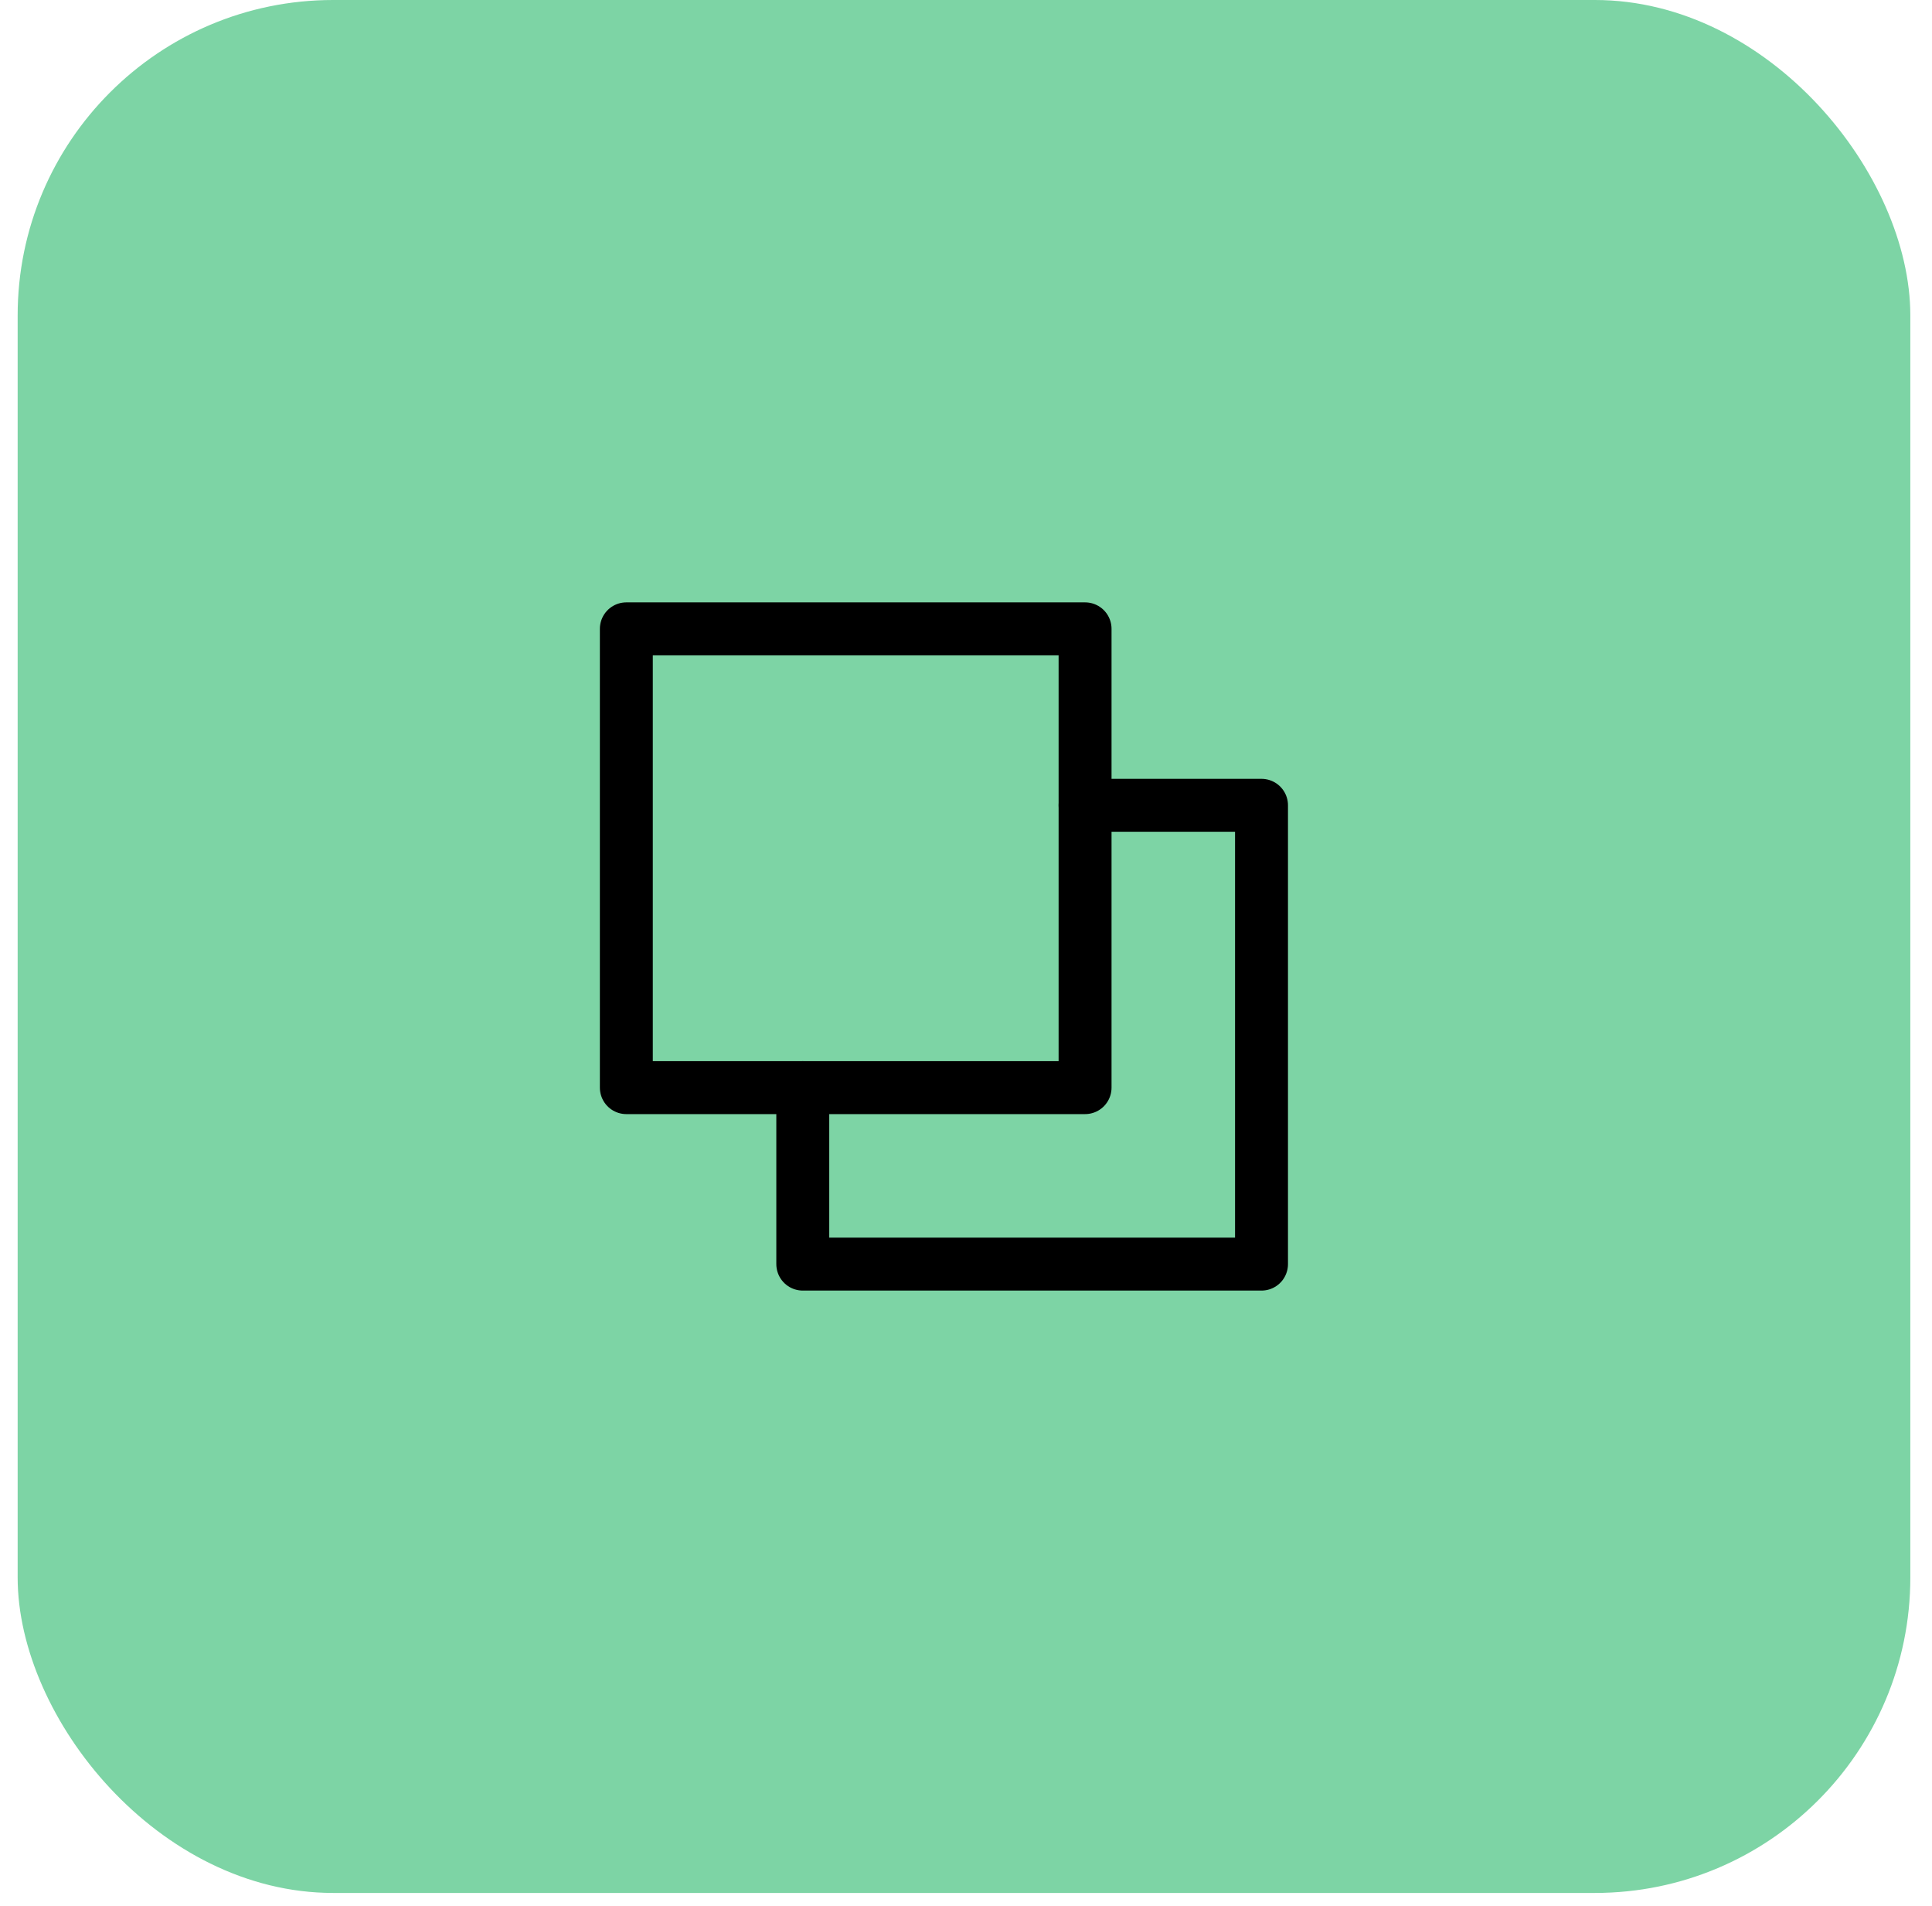
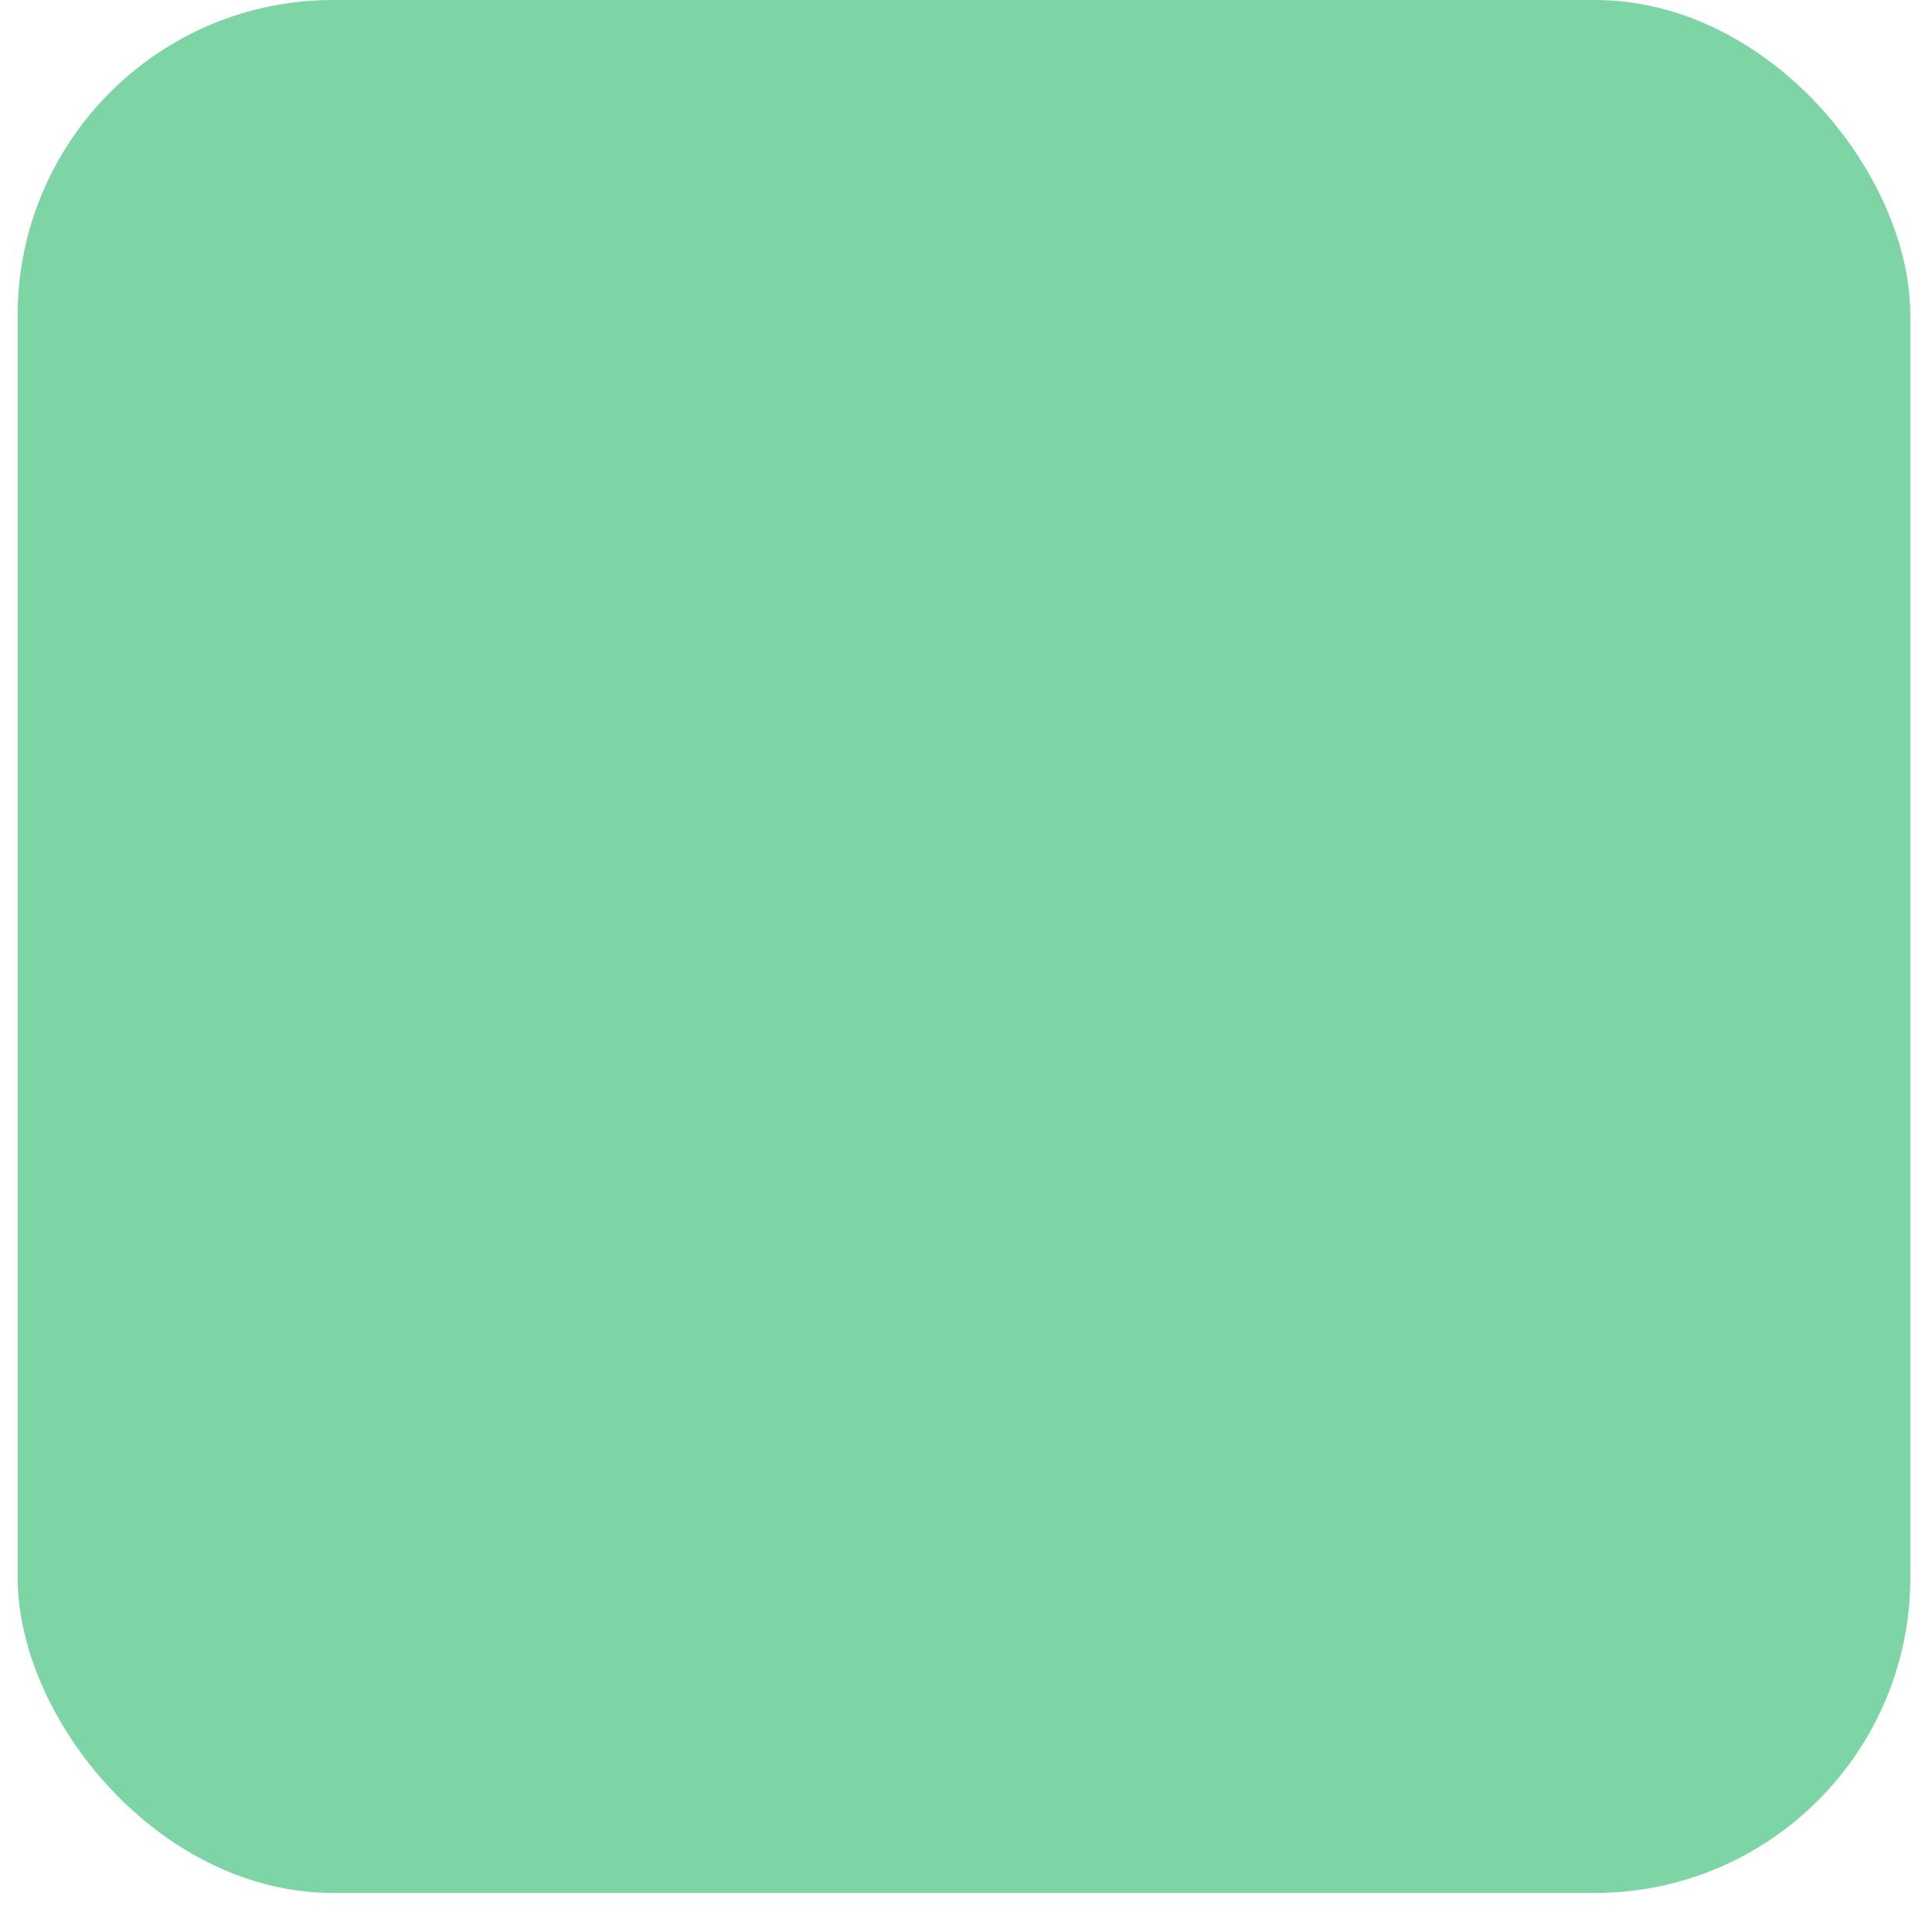
<svg xmlns="http://www.w3.org/2000/svg" width="73" height="72" viewBox="0 0 73 72" fill="none">
  <rect x="0.667" width="71.514" height="71.514" rx="11.919" fill="#7DD4A5" />
-   <rect x="23.666" y="23.757" width="17.333" height="17.333" stroke="black" stroke-width="2" stroke-linecap="round" stroke-linejoin="round" />
-   <path d="M41 30.424H47.666V47.757H30.333V41.09" stroke="black" stroke-width="2" stroke-linecap="round" stroke-linejoin="round" />
</svg>